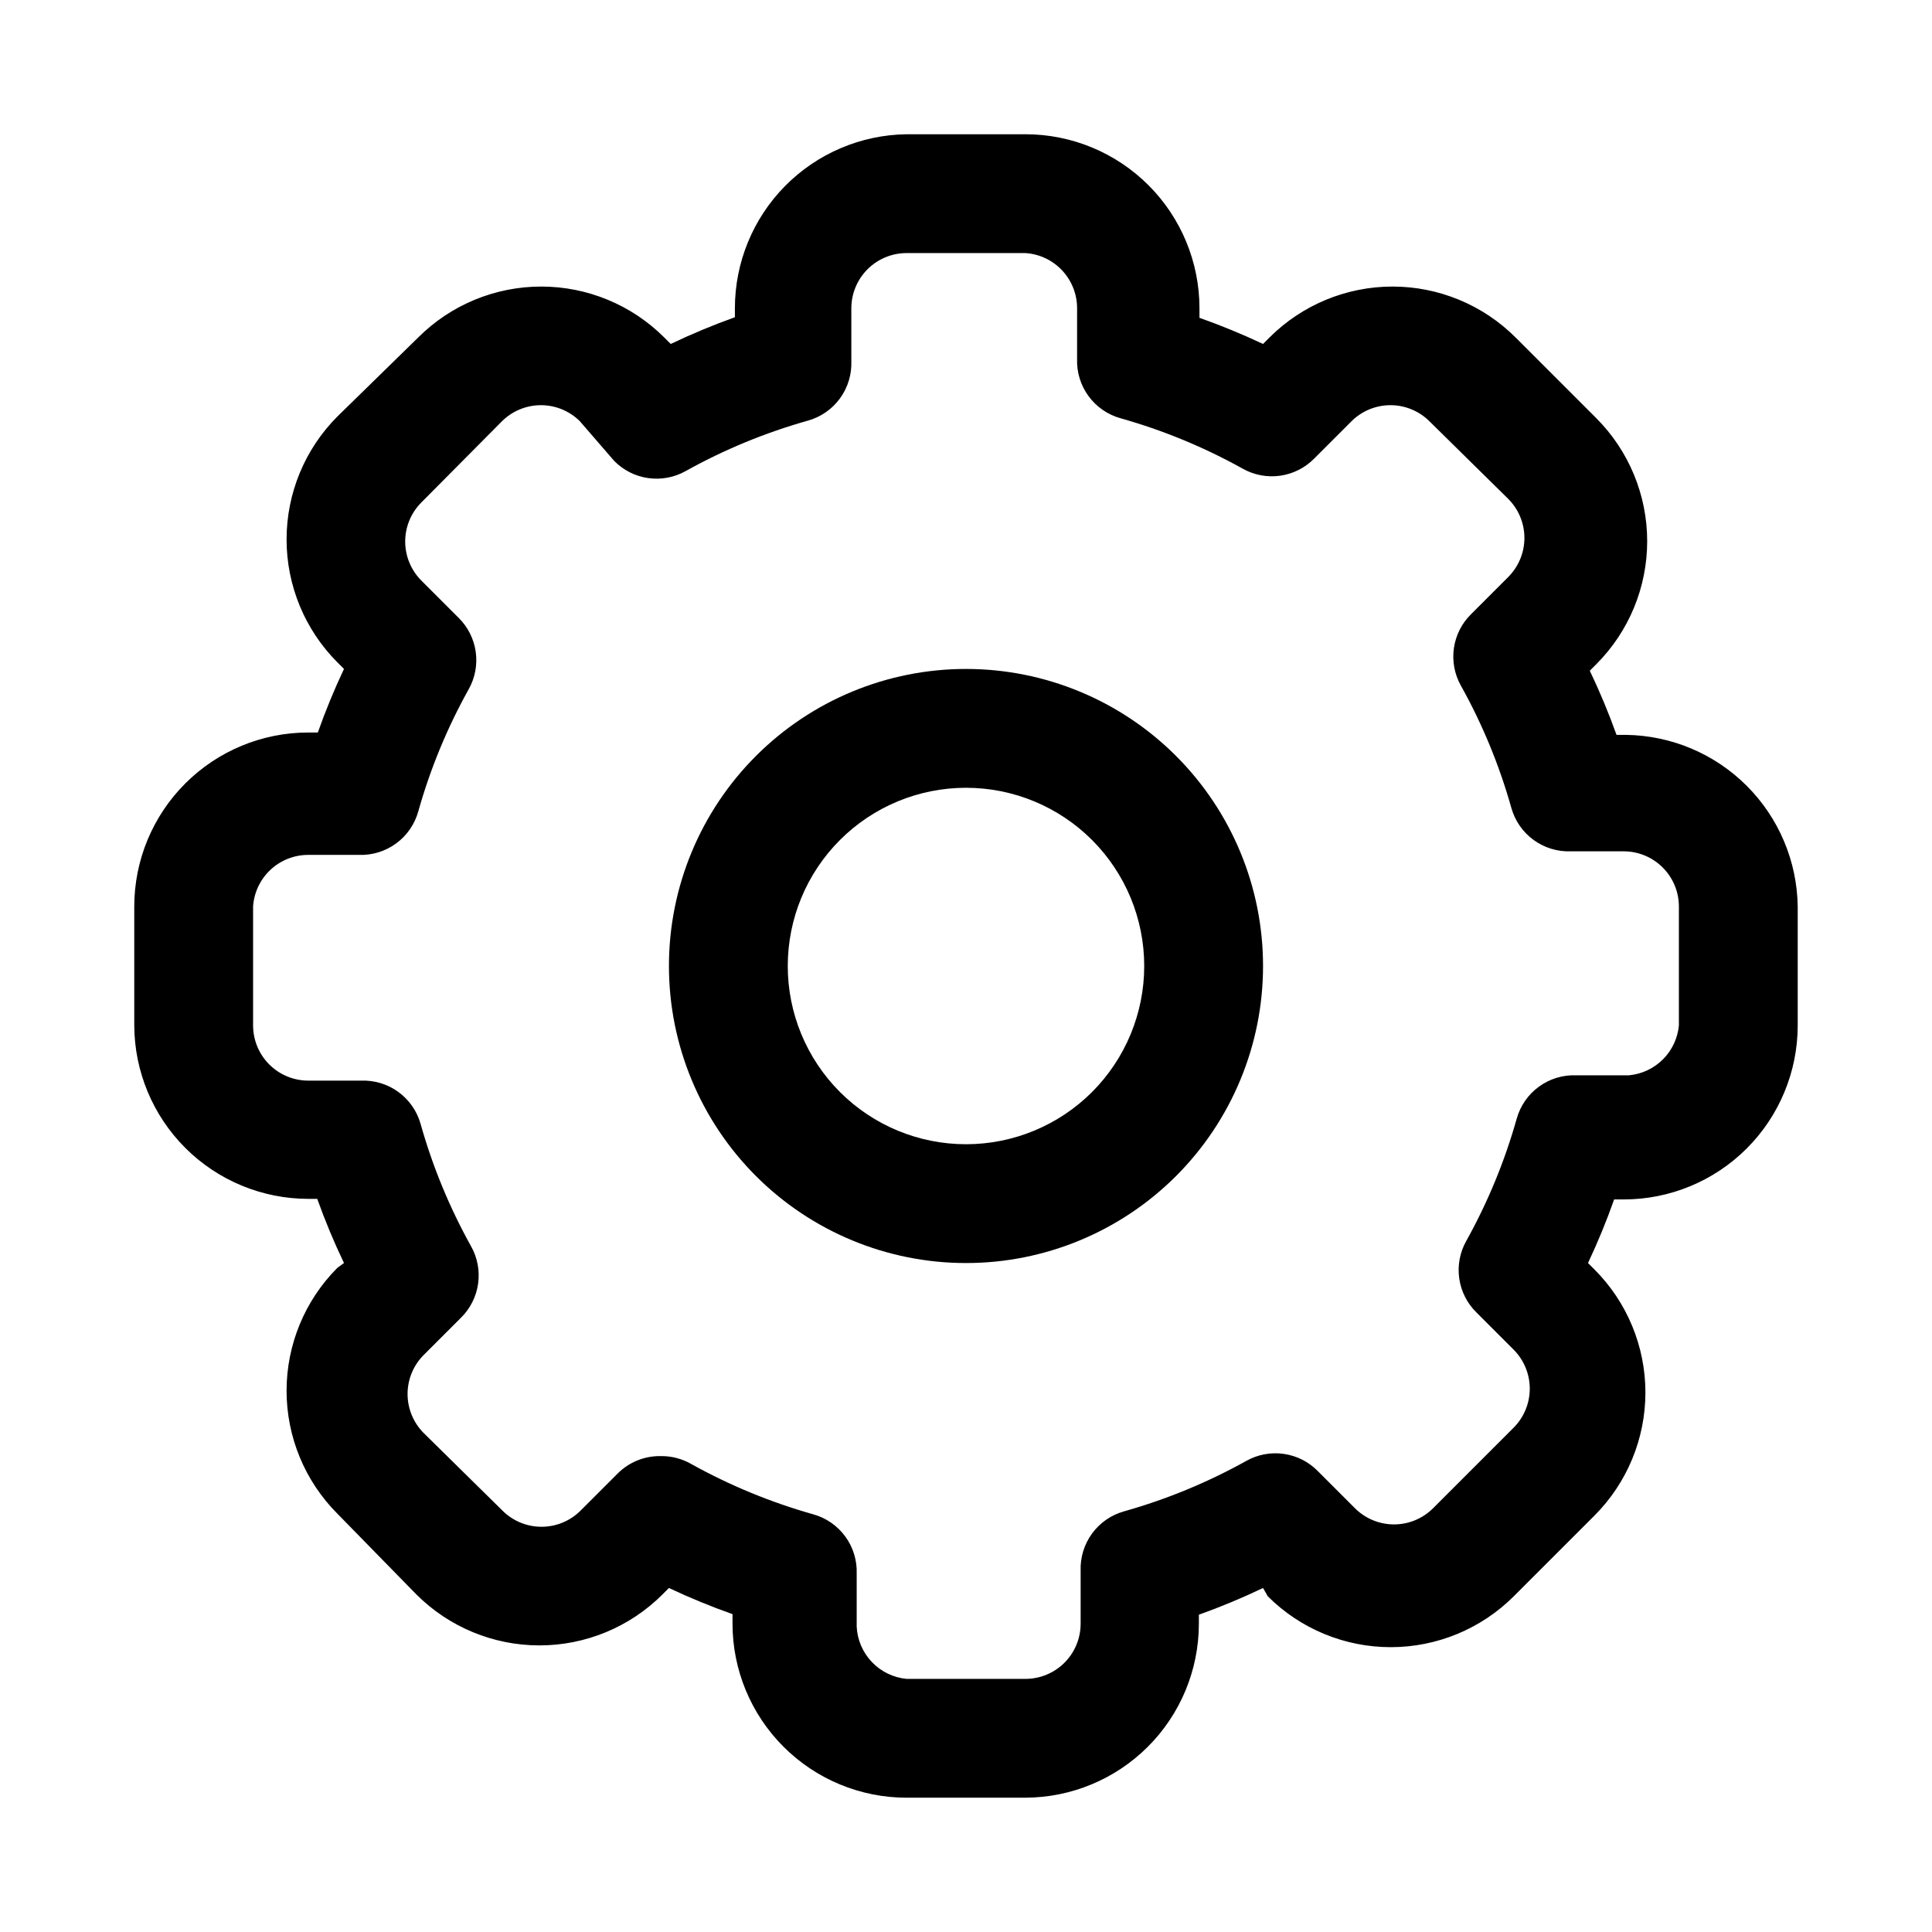
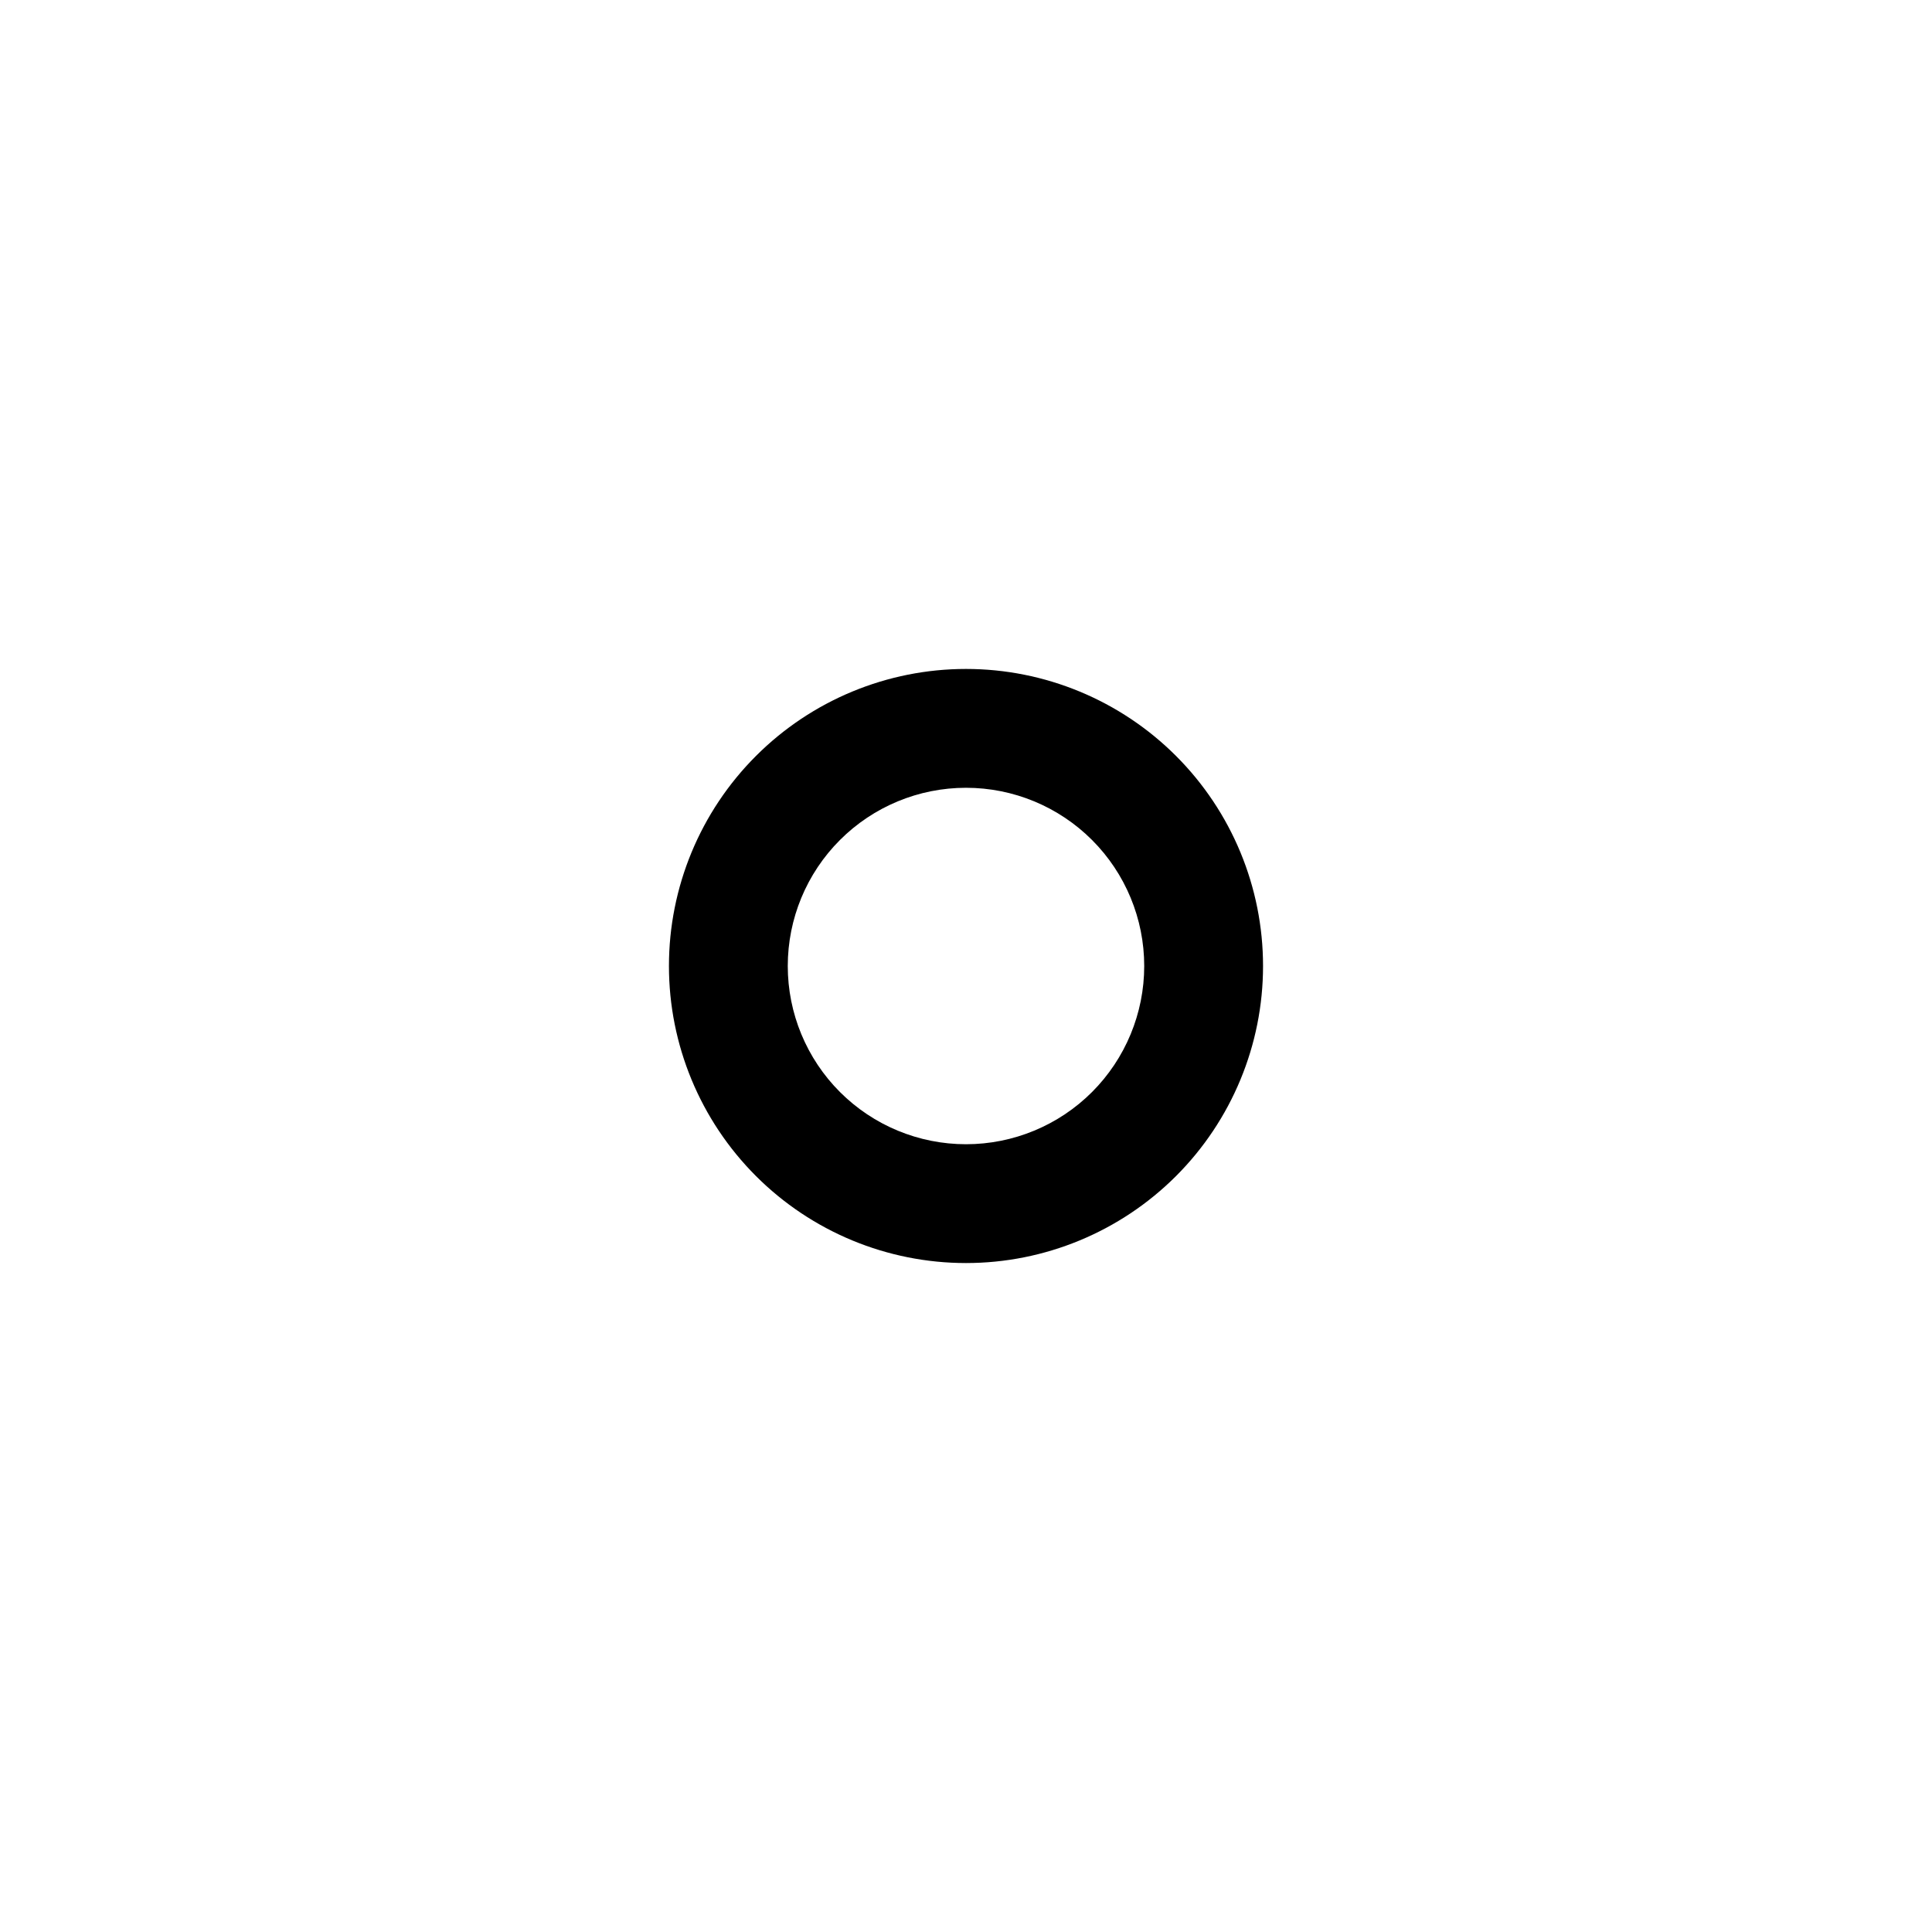
<svg xmlns="http://www.w3.org/2000/svg" fill="#000000" width="800px" height="800px" version="1.1" viewBox="144 144 512 512">
  <g>
-     <path d="m400 478.72c-20.879 0-40.902-8.293-55.664-23.055-14.766-14.766-23.059-34.789-23.059-55.664 0-20.879 8.293-40.902 23.059-55.664 14.762-14.766 34.785-23.059 55.664-23.059 20.875 0 40.898 8.293 55.664 23.059 14.762 14.762 23.055 34.785 23.055 55.664 0 20.875-8.293 40.898-23.055 55.664-14.766 14.762-34.789 23.055-55.664 23.055zm0-125.95c-12.527 0-24.543 4.977-33.398 13.836-8.859 8.855-13.836 20.871-13.836 33.398 0 12.523 4.977 24.539 13.836 33.398 8.855 8.855 20.871 13.832 33.398 13.832 12.523 0 24.539-4.977 33.398-13.832 8.855-8.859 13.832-20.875 13.832-33.398 0-12.527-4.977-24.543-13.832-33.398-8.859-8.859-20.875-13.836-33.398-13.836z" />
-     <path d="m415.74 620.41h-31.488c-12.234 0-23.969-4.859-32.617-13.512-8.652-8.648-13.512-20.383-13.512-32.617v-2.519c-5.731-2.023-11.352-4.336-16.848-6.926l-1.73 1.73c-8.648 8.633-20.371 13.484-32.59 13.484-12.223 0-23.941-4.852-32.59-13.484l-20.941-21.41c-8.633-8.648-13.48-20.371-13.48-32.59 0-12.223 4.848-23.941 13.48-32.594l1.734-1.258c-2.652-5.543-5.016-11.219-7.086-17.004h-2.363c-12.207 0-23.914-4.84-32.562-13.457-8.645-8.613-13.523-20.309-13.566-32.516v-31.488c0-12.234 4.859-23.969 13.512-32.617 8.648-8.652 20.383-13.512 32.617-13.512h2.519c2.023-5.731 4.336-11.352 6.93-16.848l-1.73-1.73h-0.004c-8.633-8.648-13.48-20.371-13.48-32.59 0-12.223 4.848-23.941 13.48-32.59l21.414-20.941c8.648-8.633 20.367-13.48 32.59-13.48 12.219 0 23.941 4.848 32.59 13.48l1.73 1.73v0.004c5.543-2.648 11.219-5.016 17.004-7.086v-2.363c0-12.125 4.773-23.766 13.289-32.398s20.086-13.566 32.211-13.73h31.488c12.234 0 23.969 4.859 32.621 13.512 8.648 8.648 13.508 20.383 13.508 32.617v2.519c5.731 2.027 11.352 4.34 16.848 6.93l1.73-1.73v-0.004c8.648-8.633 20.371-13.48 32.59-13.48 12.223 0 23.941 4.848 32.594 13.48l21.41 21.41v0.004c8.633 8.648 13.48 20.367 13.48 32.59 0 12.219-4.848 23.941-13.48 32.59l-1.73 1.73c2.648 5.543 5.016 11.219 7.082 17.004h2.519c12.016 0.164 23.496 5.008 31.996 13.508 8.496 8.496 13.344 19.977 13.504 31.992v31.488c0 12.234-4.859 23.969-13.512 32.621-8.648 8.648-20.383 13.508-32.617 13.508h-2.519c-2.023 5.731-4.336 11.352-6.926 16.848l1.73 1.73c8.633 8.648 13.484 20.371 13.484 32.59 0 12.223-4.852 23.941-13.484 32.594l-21.41 21.41c-8.648 8.633-20.371 13.48-32.59 13.48-12.223 0-23.941-4.848-32.594-13.48l-1.258-2.203c-5.543 2.648-11.219 5.016-17.004 7.082v2.519c-0.043 12.18-4.898 23.852-13.512 32.461-8.613 8.613-20.281 13.473-32.461 13.512zm-96.355-90.527h0.004c2.703 0.008 5.359 0.715 7.715 2.047 10.25 5.707 21.137 10.199 32.43 13.383 3.406 0.953 6.391 3.023 8.477 5.879 2.086 2.856 3.148 6.332 3.019 9.863v14.016c0.172 3.512 1.602 6.844 4.031 9.387 2.43 2.547 5.691 4.129 9.191 4.465h31.488c3.883 0 7.609-1.543 10.355-4.289 2.746-2.742 4.285-6.469 4.285-10.352v-14.012c-0.129-3.535 0.934-7.008 3.019-9.863 2.086-2.859 5.07-4.93 8.477-5.883 11.293-3.18 22.18-7.672 32.43-13.383 3.008-1.684 6.488-2.332 9.898-1.848 3.414 0.484 6.574 2.074 8.996 4.527l9.918 9.918c2.742 2.719 6.449 4.246 10.312 4.246 3.863 0 7.57-1.527 10.312-4.246l21.414-21.414c2.719-2.742 4.246-6.449 4.246-10.312s-1.527-7.566-4.246-10.312l-9.918-9.918h-0.004c-2.453-2.422-4.043-5.582-4.523-8.992-0.484-3.414 0.164-6.891 1.848-9.898 5.711-10.254 10.203-21.137 13.383-32.434 0.953-3.406 3.023-6.391 5.879-8.477s6.332-3.148 9.867-3.016h14.012c3.398-0.316 6.582-1.812 9-4.227 2.414-2.414 3.906-5.598 4.223-9v-31.488c0-3.883-1.543-7.606-4.289-10.352-2.742-2.746-6.469-4.289-10.352-4.289h-14.012c-3.535 0.129-7.008-0.934-9.863-3.019-2.859-2.082-4.93-5.07-5.883-8.473-3.176-11.301-7.664-22.184-13.383-32.434-1.684-3.008-2.332-6.484-1.848-9.898 0.484-3.414 2.074-6.574 4.527-8.996l9.918-9.918c2.719-2.742 4.246-6.449 4.246-10.312s-1.527-7.57-4.246-10.312l-20.941-20.625c-2.742-2.719-6.449-4.246-10.312-4.246s-7.57 1.527-10.312 4.246l-9.918 9.918c-2.422 2.453-5.582 4.043-8.992 4.527-3.414 0.484-6.891-0.164-9.898-1.848-10.254-5.711-21.141-10.203-32.434-13.383-3.406-0.953-6.391-3.023-8.477-5.883-2.086-2.856-3.148-6.328-3.016-9.863v-13.383c0.008-3.723-1.406-7.312-3.949-10.031-2.547-2.723-6.031-4.371-9.75-4.609h-31.488c-3.883 0-7.606 1.543-10.352 4.289s-4.289 6.469-4.289 10.352v14.012c0.129 3.535-0.934 7.012-3.019 9.867-2.082 2.856-5.07 4.926-8.473 5.879-11.297 3.184-22.18 7.672-32.434 13.383-3.008 1.684-6.484 2.332-9.898 1.848-3.414-0.48-6.574-2.074-8.996-4.523l-9.129-10.551c-2.746-2.719-6.449-4.246-10.312-4.246-3.863 0-7.57 1.527-10.312 4.246l-21.414 21.57c-2.719 2.742-4.246 6.449-4.246 10.312 0 3.863 1.527 7.57 4.246 10.312l9.918 9.918c2.453 2.422 4.043 5.582 4.527 8.996 0.484 3.41-0.164 6.891-1.848 9.898-5.719 10.25-10.207 21.133-13.383 32.43-0.953 3.406-3.023 6.394-5.883 8.477-2.856 2.086-6.328 3.148-9.863 3.019h-13.383c-3.723-0.008-7.312 1.402-10.031 3.949-2.723 2.543-4.371 6.031-4.609 9.746v31.488c0 3.883 1.543 7.609 4.289 10.355s6.469 4.285 10.352 4.285h14.012c3.535-0.129 7.012 0.934 9.867 3.019 2.856 2.086 4.926 5.07 5.879 8.477 3.18 11.293 7.672 22.18 13.383 32.43 1.684 3.008 2.332 6.488 1.848 9.898-0.48 3.414-2.074 6.574-4.523 8.996l-9.918 9.918h-0.004c-2.719 2.742-4.246 6.449-4.246 10.312 0 3.863 1.527 7.57 4.246 10.312l20.941 20.625c2.742 2.723 6.449 4.246 10.312 4.246 3.863 0 7.57-1.523 10.312-4.246l9.918-9.918c2.934-2.91 6.891-4.551 11.02-4.566z" />
+     <path d="m400 478.72c-20.879 0-40.902-8.293-55.664-23.055-14.766-14.766-23.059-34.789-23.059-55.664 0-20.879 8.293-40.902 23.059-55.664 14.762-14.766 34.785-23.059 55.664-23.059 20.875 0 40.898 8.293 55.664 23.059 14.762 14.762 23.055 34.785 23.055 55.664 0 20.875-8.293 40.898-23.055 55.664-14.766 14.762-34.789 23.055-55.664 23.055m0-125.95c-12.527 0-24.543 4.977-33.398 13.836-8.859 8.855-13.836 20.871-13.836 33.398 0 12.523 4.977 24.539 13.836 33.398 8.855 8.855 20.871 13.832 33.398 13.832 12.523 0 24.539-4.977 33.398-13.832 8.855-8.859 13.832-20.875 13.832-33.398 0-12.527-4.977-24.543-13.832-33.398-8.859-8.859-20.875-13.836-33.398-13.836z" />
  </g>
</svg>